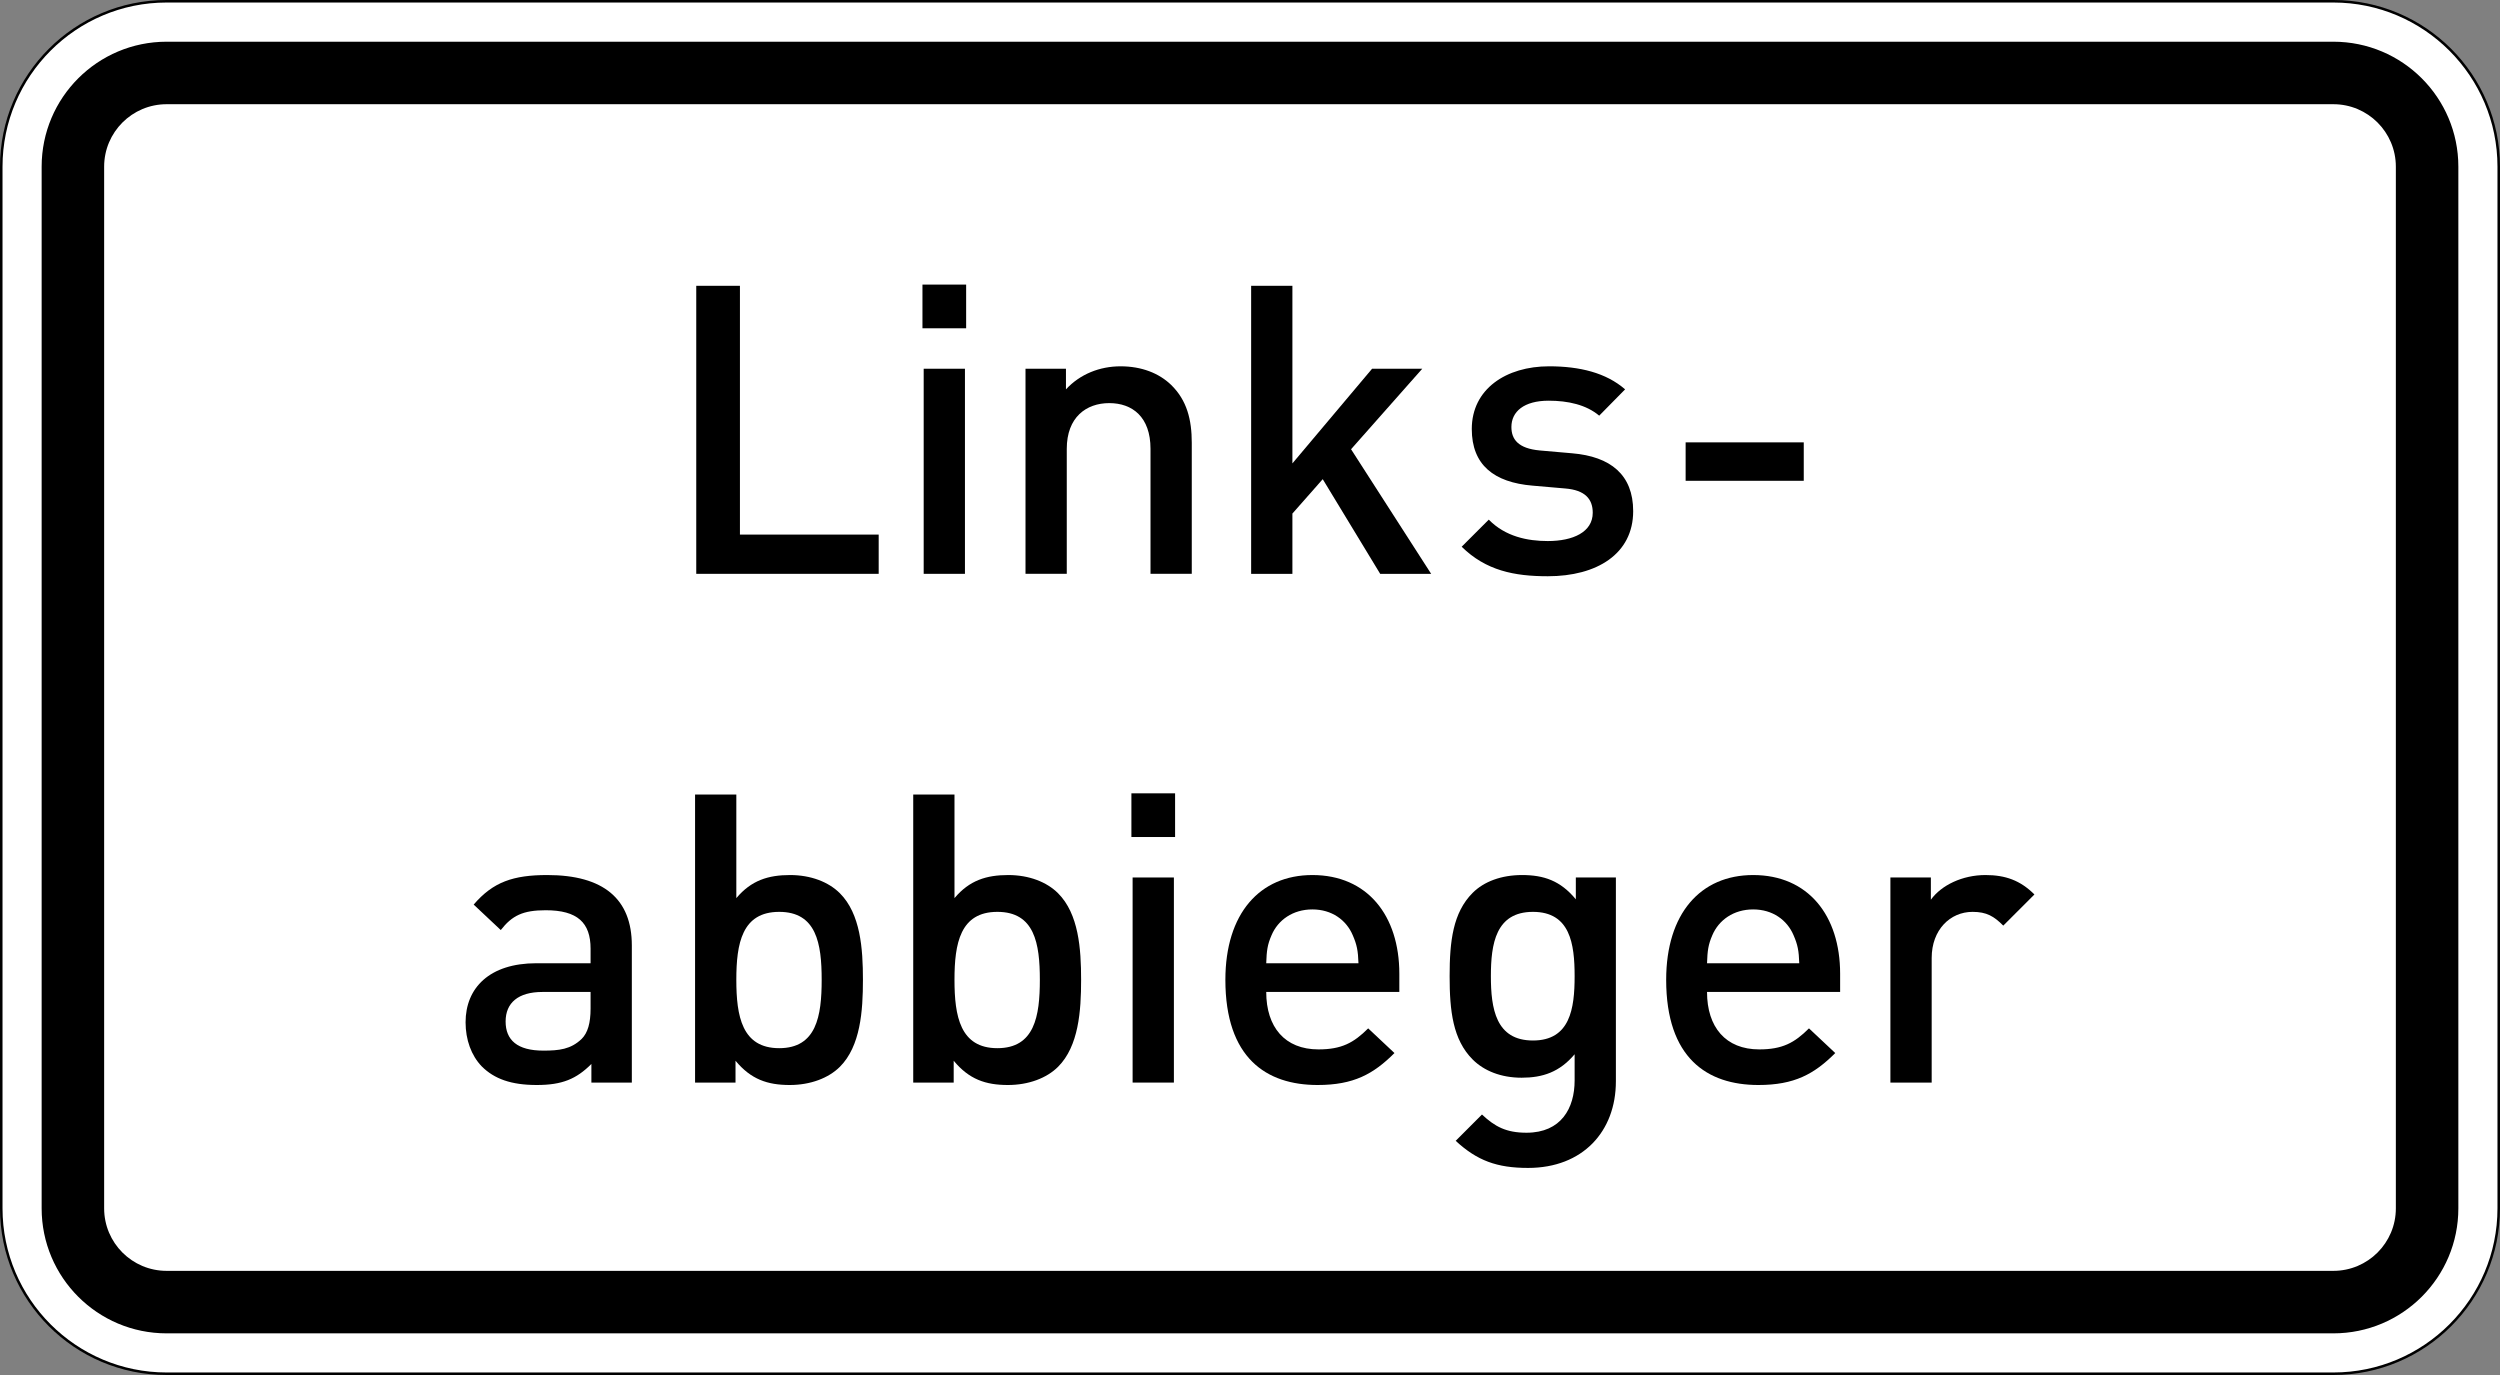
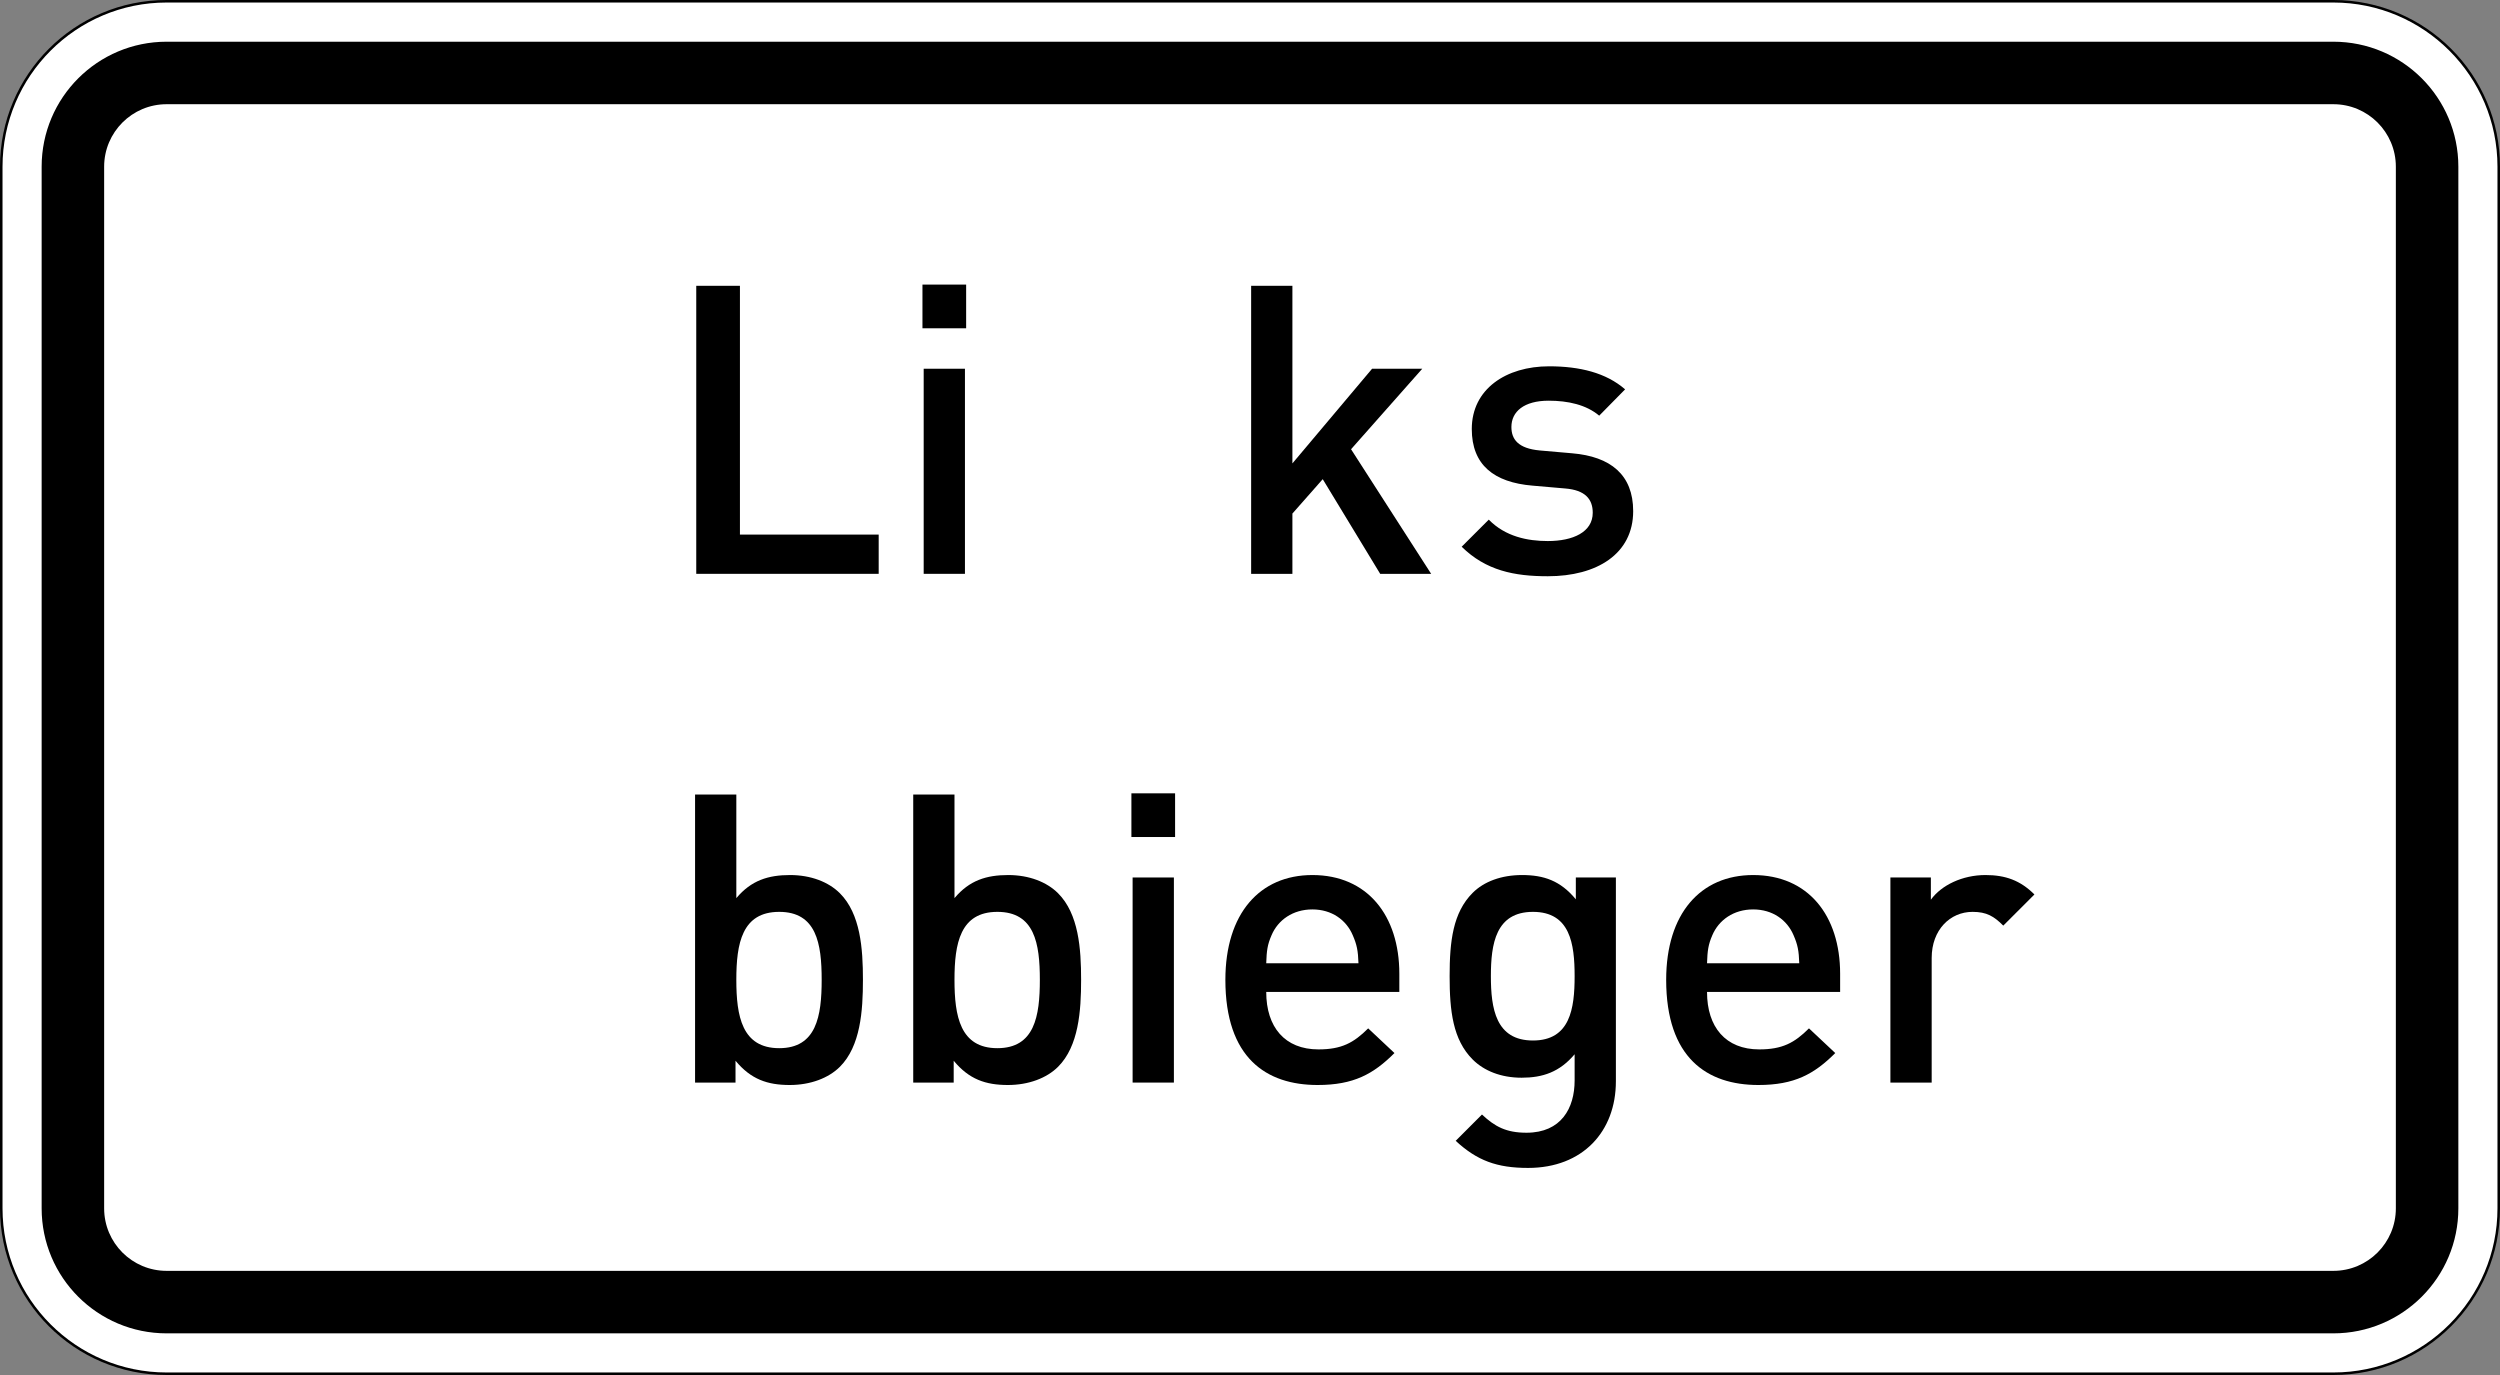
<svg xmlns="http://www.w3.org/2000/svg" viewBox="0 0 600 330" height="330" width="600" xml:space="preserve" version="1.1" id="svg3674">
  <rect x="0" y="0" width="600" height="330" fill="#808080" stroke="none" />
  <defs id="defs3678">
    <clipPath id="clipPath3692" clipPathUnits="userSpaceOnUse">
      <path id="path3694" d="M 0,0 480,0 480,264 0,264 0,0 Z" />
    </clipPath>
  </defs>
  <g transform="matrix(1.25,0,0,-1.25,0,330)" id="g3682">
    <g id="g3684">
      <g id="g3686">
        <g id="g3688">
          <g clip-path="url(#clipPath3692)" id="g3690">
            <g id="g3696">
              <path id="path3698" style="fill:#ffffff;fill-opacity:1;fill-rule:nonzero;stroke:none" d="m 31.996,263.758 c -17.512,0 -31.754,-14.254 -31.754,-31.766 l 0,-199.996 C 0.242,14.484 14.484,0.242 31.996,0.242 l 416.008,0 c 17.512,0 31.754,14.242 31.754,31.754 l 0,199.996 c 0,17.512 -14.242,31.766 -31.754,31.766" />
              <path id="path3700" style="fill:#000000;fill-opacity:1;fill-rule:nonzero;stroke:none" d="M 31.996,0.484 C 14.613,0.484 0.484,14.613 0.484,31.996 l 0,199.996 c 0,17.383 14.129,31.524 31.512,31.524 l 416.008,0 c 17.383,0 31.512,-14.141 31.512,-31.524 l 0,-199.996 c 0,-17.383 -14.129,-31.512 -31.512,-31.512 l -416.008,0 z M 448.004,264 31.996,264 C 14.32,264 0,249.672 0,231.992 L 0,31.996 C 0,14.328 14.32,0 31.996,0 L 448.004,0 C 465.672,0 480,14.328 480,31.996 l 0,199.996 C 480,249.672 465.672,264 448.004,264" />
            </g>
          </g>
        </g>
      </g>
      <path id="path3702" style="fill:#000000;fill-opacity:1;fill-rule:nonzero;stroke:none" d="m 31.996,19.996 416.008,0 c 6.629,0 12,5.371 12,12 l 0,199.996 c 0,6.629 -5.371,12 -12,12 l -416.008,0 c -6.629,0 -12,-5.371 -12,-12 l 0,-199.996 c 0,-6.629 5.371,-12 12,-12 z m 0,-12 c -13.258,0 -24,10.742 -24,24 l 0,199.996 c 0,13.258 10.742,24 24,24 l 416.008,0 c 13.258,0 24,-10.742 24,-24 l 0,-199.996 c 0,-13.258 -10.742,-24 -24,-24" />
      <path id="path3704" style="fill:#000000;fill-opacity:1;fill-rule:nonzero;stroke:none" d="m 168.707,153.824 0,7.535 -26.641,0 0,47.766 -8.386,0 0,-55.301 35.027,0 z" />
      <path id="path3706" style="fill:#000000;fill-opacity:1;fill-rule:nonzero;stroke:none" d="m 185.5,200.969 0,8.39 -8.387,0 0,-8.39 8.387,0 z m -0.23,-47.145 0,39.379 -7.922,0 0,-39.379 7.922,0 z" />
-       <path id="path3708" style="fill:#000000;fill-opacity:1;fill-rule:nonzero;stroke:none" d="m 228.82,153.824 0,25.164 c 0,4.43 -0.929,8.157 -3.961,11.11 -2.328,2.25 -5.668,3.57 -9.707,3.57 -3.961,0 -7.769,-1.477 -10.488,-4.426 l 0,3.961 -7.766,0 0,-39.379 7.922,0 0,24 c 0,6.059 3.731,8.778 8.157,8.778 4.425,0 7.921,-2.641 7.921,-8.778 l 0,-24 7.922,0 z" />
      <path id="path3710" style="fill:#000000;fill-opacity:1;fill-rule:nonzero;stroke:none" d="m 274.781,153.824 -15.379,23.922 13.672,15.457 -9.633,0 -15.3,-18.176 0,34.098 -7.922,0 0,-55.301 7.922,0 0,11.574 5.824,6.602 11.031,-18.176 9.785,0 z" />
      <path id="path3712" style="fill:#000000;fill-opacity:1;fill-rule:nonzero;stroke:none" d="m 313.57,165.863 c 0,6.989 -4.347,10.485 -11.726,11.106 l -6.215,0.543 c -4.191,0.39 -5.438,2.176 -5.438,4.508 0,2.949 2.411,5.046 7.149,5.046 3.726,0 7.222,-0.777 9.707,-2.875 l 4.973,5.051 c -3.653,3.184 -8.7,4.426 -14.602,4.426 -8.234,0 -14.836,-4.348 -14.836,-12.039 0,-6.91 4.273,-10.25 11.648,-10.871 l 6.293,-0.547 c 3.805,-0.309 5.282,-2.02 5.282,-4.66 0,-3.727 -3.805,-5.434 -8.621,-5.434 -3.883,0 -8.157,0.852 -11.34,4.113 l -5.203,-5.203 c 4.66,-4.582 10.097,-5.668 16.543,-5.668 9.398,0 16.386,4.27 16.386,12.504 z" />
-       <path id="path3714" style="fill:#000000;fill-opacity:1;fill-rule:nonzero;stroke:none" d="m 323.641,179.066 22.68,0 0,-7.379 -22.68,0 0,7.379 z" />
-       <path id="path3716" style="fill:#000000;fill-opacity:1;fill-rule:nonzero;stroke:none" d="m 121.312,56.145 0,26.332 c 0,8.933 -5.437,13.515 -16.234,13.515 -6.523,0 -10.406,-1.32 -14.133,-5.672 l 5.203,-4.89 c 2.176,2.793 4.27,3.804 8.622,3.804 6.136,0 8.621,-2.41 8.621,-7.379 l 0,-2.796 -10.407,0 c -9.011,0 -13.593,-4.739 -13.593,-11.34 0,-3.34 1.086,-6.367 3.105,-8.465 2.41,-2.41 5.672,-3.574 10.563,-3.574 4.894,0 7.613,1.164 10.488,4.039 l 0,-3.574 7.765,0 z m -7.921,14.214 c 0,-2.797 -0.543,-4.66 -1.707,-5.824 -2.098,-2.019 -4.352,-2.254 -7.379,-2.254 -4.973,0 -7.227,2.02 -7.227,5.594 0,3.574 2.41,5.668 7.07,5.668 l 9.243,0 0,-3.184 z" />
      <path id="path3718" style="fill:#000000;fill-opacity:1;fill-rule:nonzero;stroke:none" d="m 165.684,75.875 c 0,5.98 -0.465,12.66 -4.426,16.621 -2.176,2.176 -5.59,3.496 -9.555,3.496 -4.191,0 -7.453,-1.012 -10.328,-4.43 l 0,19.887 -7.922,0 0,-55.304 7.766,0 0,4.195 c 2.953,-3.57 6.136,-4.66 10.41,-4.66 3.961,0 7.453,1.32 9.629,3.496 3.961,3.961 4.426,10.719 4.426,16.699 z m -7.922,0 c 0,-6.992 -1.008,-13.125 -8.153,-13.125 -7.148,0 -8.234,6.133 -8.234,13.125 0,6.988 1.086,13.047 8.234,13.047 7.145,0 8.153,-6.059 8.153,-13.047 z" />
      <path id="path3720" style="fill:#000000;fill-opacity:1;fill-rule:nonzero;stroke:none" d="m 207.574,75.875 c 0,5.98 -0.465,12.66 -4.426,16.621 -2.175,2.176 -5.593,3.496 -9.554,3.496 -4.196,0 -7.457,-1.012 -10.332,-4.43 l 0,19.887 -7.922,0 0,-55.304 7.769,0 0,4.195 c 2.95,-3.57 6.133,-4.66 10.407,-4.66 3.961,0 7.457,1.32 9.632,3.496 3.961,3.961 4.426,10.719 4.426,16.699 z m -7.922,0 c 0,-6.992 -1.011,-13.125 -8.156,-13.125 -7.144,0 -8.234,6.133 -8.234,13.125 0,6.988 1.09,13.047 8.234,13.047 7.145,0 8.156,-6.059 8.156,-13.047 z" />
-       <path id="path3722" style="fill:#000000;fill-opacity:1;fill-rule:nonzero;stroke:none" d="m 225.617,103.293 0,8.387 -8.387,0 0,-8.387 8.387,0 z m -0.23,-47.148 0,39.378 -7.926,0 0,-39.378 7.926,0 z" />
+       <path id="path3722" style="fill:#000000;fill-opacity:1;fill-rule:nonzero;stroke:none" d="m 225.617,103.293 0,8.387 -8.387,0 0,-8.387 8.387,0 z m -0.23,-47.148 0,39.378 -7.926,0 0,-39.378 7.926,0 " />
      <path id="path3724" style="fill:#000000;fill-opacity:1;fill-rule:nonzero;stroke:none" d="m 268.672,73.543 0,3.496 c 0,11.184 -6.137,18.953 -16.699,18.953 -10.098,0 -16.7,-7.379 -16.7,-20.117 0,-14.992 7.844,-20.195 17.707,-20.195 6.915,0 10.719,2.097 14.758,6.136 l -5.047,4.739 c -2.796,-2.797 -5.125,-4.039 -9.554,-4.039 -6.446,0 -10.02,4.273 -10.02,11.027 l 25.555,0 z m -7.844,5.516 -17.711,0 c 0.078,2.406 0.235,3.574 1.012,5.359 1.242,2.953 4.117,4.973 7.844,4.973 3.726,0 6.523,-2.02 7.765,-4.973 0.778,-1.785 1.012,-2.953 1.09,-5.359 z" />
      <path id="path3726" style="fill:#000000;fill-opacity:1;fill-rule:nonzero;stroke:none" d="m 310.25,56.379 0,39.144 -7.691,0 0,-4.191 c -2.95,3.57 -6.133,4.66 -10.329,4.66 -3.96,0 -7.3,-1.242 -9.476,-3.418 -3.805,-3.804 -4.426,-9.32 -4.426,-16 0,-6.679 0.621,-12.195 4.426,-16 2.176,-2.176 5.437,-3.496 9.398,-3.496 4.039,0 7.301,1.086 10.176,4.504 l 0,-5.047 c 0,-5.281 -2.562,-10.019 -9.242,-10.019 -3.887,0 -6.059,1.164 -8.547,3.496 l -5.047,-5.051 c 4.117,-3.805 7.922,-5.203 13.903,-5.203 10.484,0 16.855,6.992 16.855,16.621 z m -7.922,20.195 c 0,-6.215 -0.855,-12.351 -8,-12.351 -7.144,0 -8.078,6.136 -8.078,12.351 0,6.215 0.934,12.348 8.078,12.348 7.145,0 8,-6.133 8,-12.348 z" />
      <path id="path3728" style="fill:#000000;fill-opacity:1;fill-rule:nonzero;stroke:none" d="m 353.305,73.543 0,3.496 c 0,11.184 -6.137,18.953 -16.7,18.953 -10.097,0 -16.699,-7.379 -16.699,-20.117 0,-14.992 7.844,-20.195 17.707,-20.195 6.914,0 10.719,2.097 14.758,6.136 l -5.047,4.739 c -2.797,-2.797 -5.129,-4.039 -9.554,-4.039 -6.446,0 -10.02,4.273 -10.02,11.027 l 25.555,0 z m -7.848,5.516 -17.707,0 c 0.078,2.406 0.234,3.574 1.008,5.359 1.246,2.953 4.117,4.973 7.847,4.973 3.727,0 6.524,-2.02 7.766,-4.973 0.777,-1.785 1.012,-2.953 1.086,-5.359 z" />
      <path id="path3730" style="fill:#000000;fill-opacity:1;fill-rule:nonzero;stroke:none" d="m 390.609,92.262 c -2.718,2.718 -5.593,3.73 -9.398,3.73 -4.426,0 -8.465,-1.941 -10.484,-4.738 l 0,4.269 -7.77,0 0,-39.378 7.926,0 0,23.925 c 0,5.434 3.57,8.852 7.844,8.852 2.718,0 4.117,-0.852 5.902,-2.641 l 5.98,5.981 z" />
    </g>
  </g>
</svg>